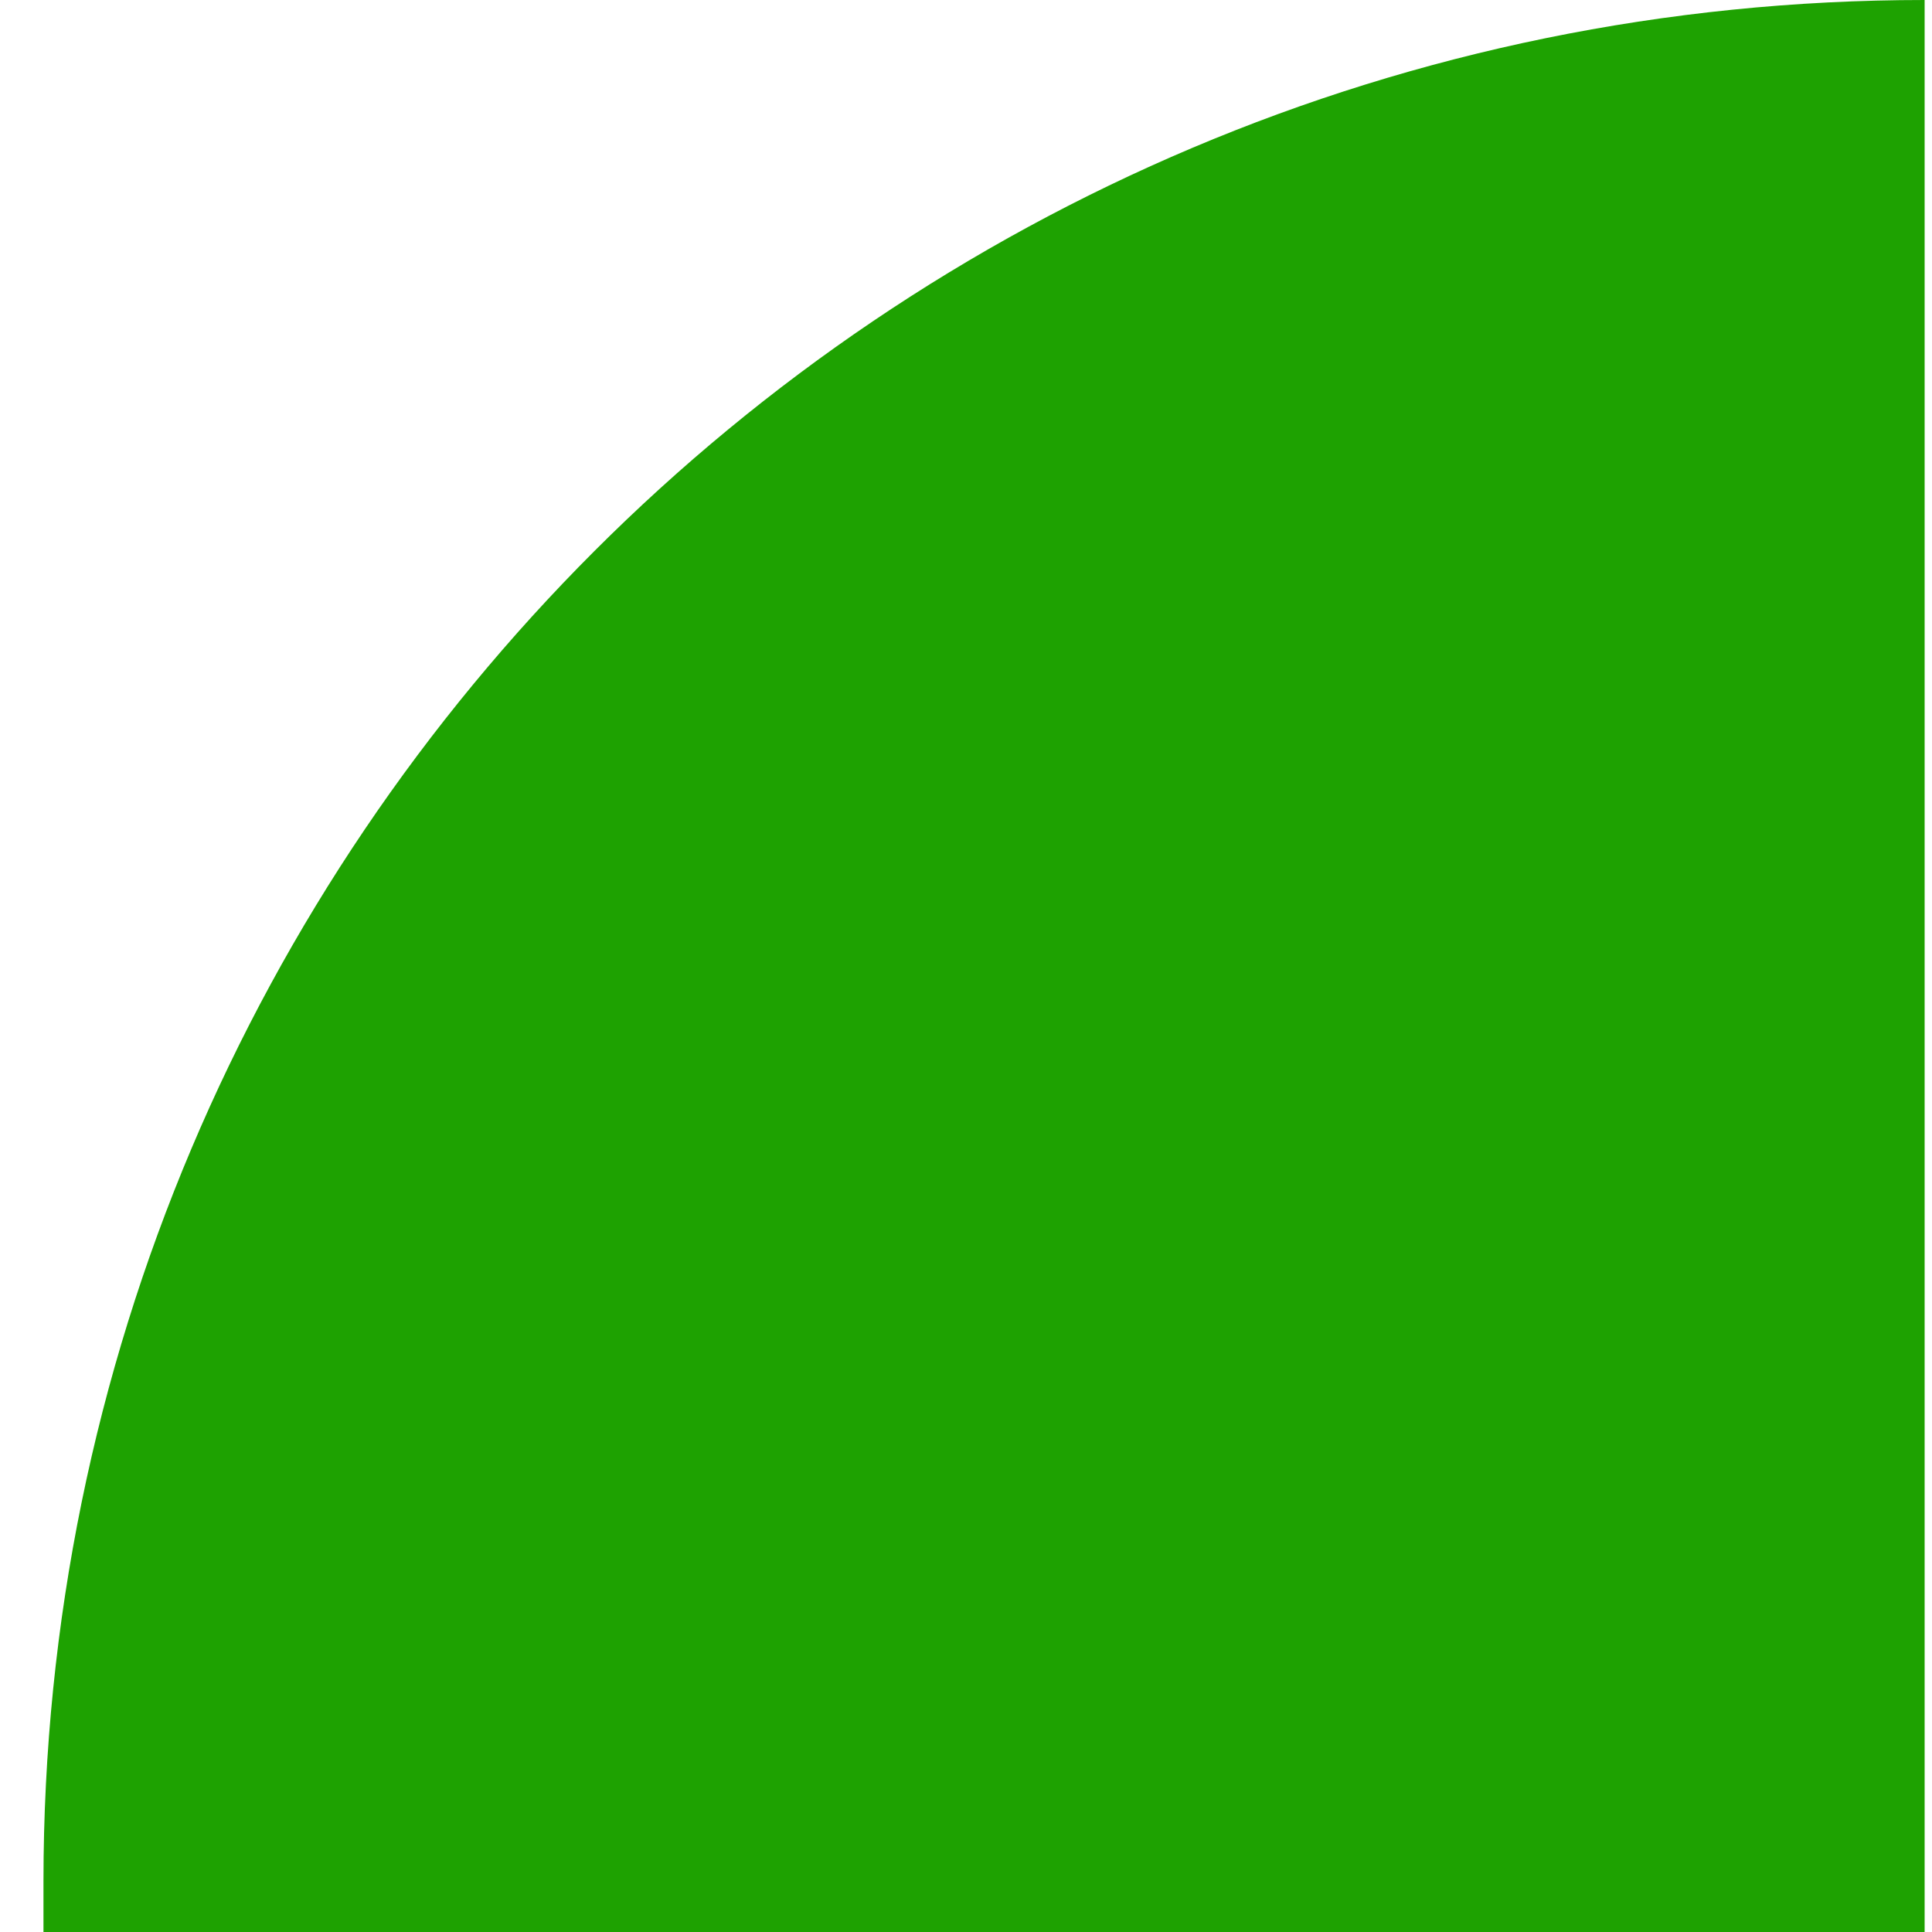
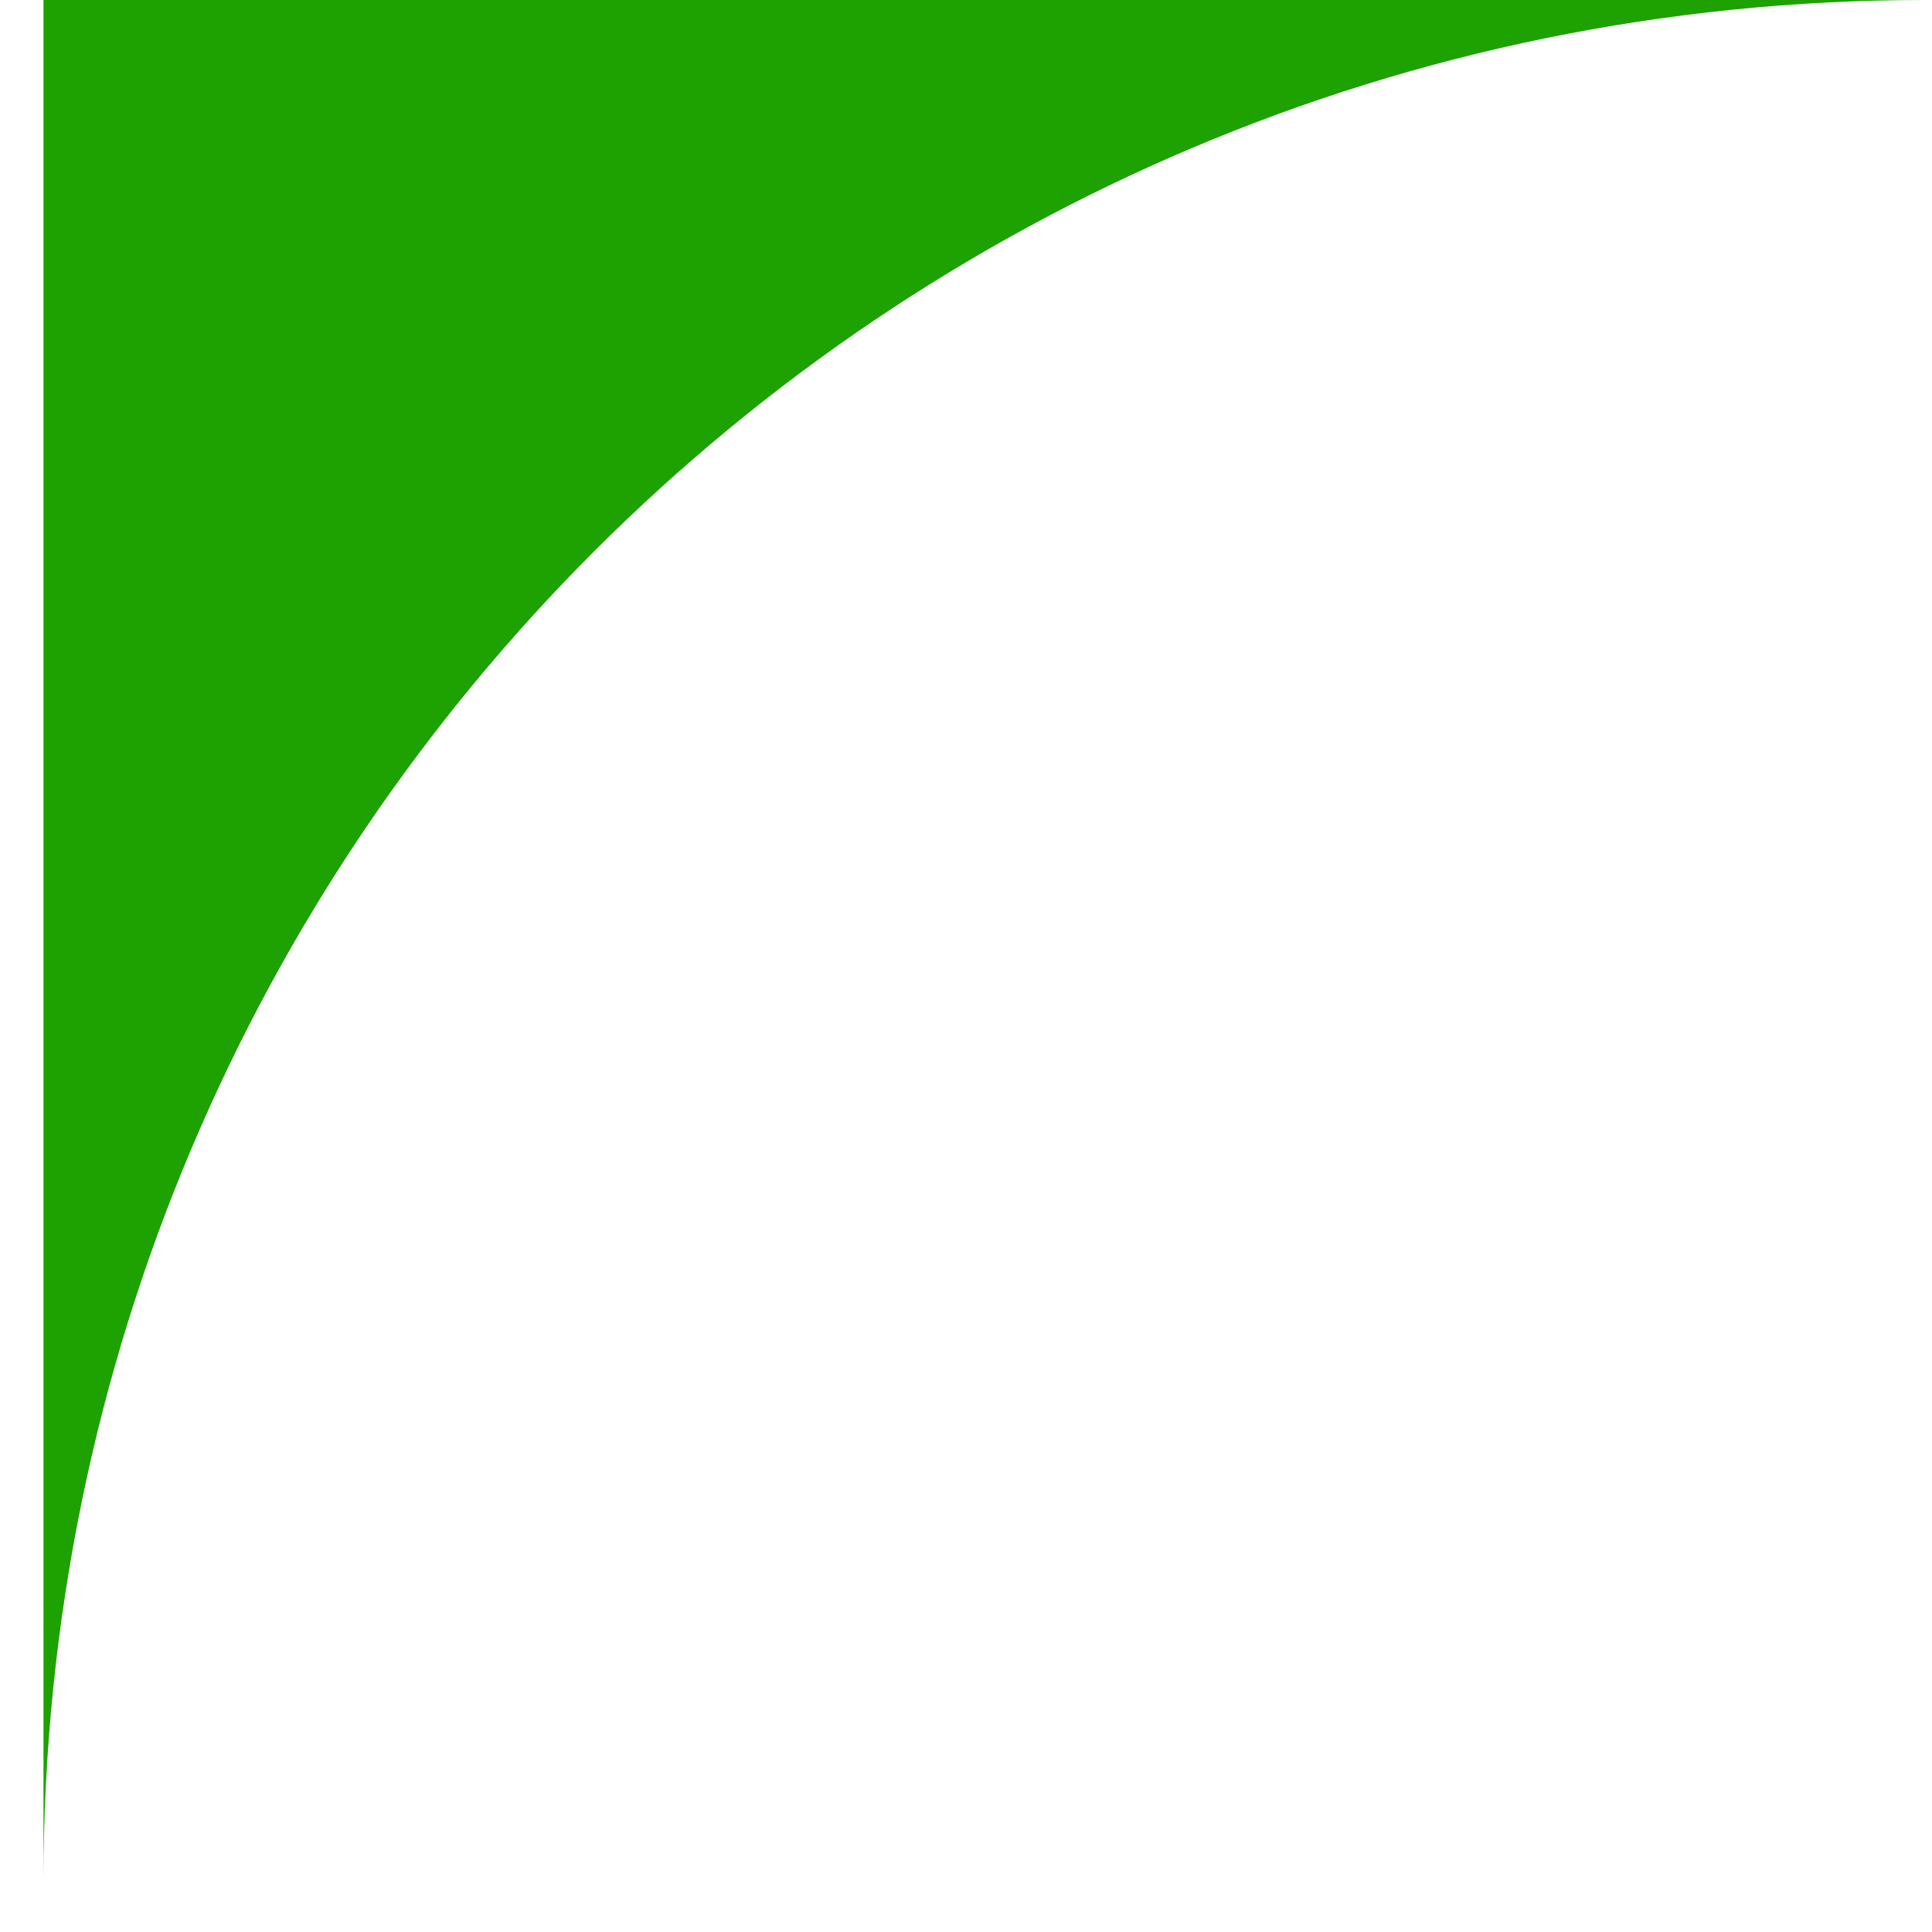
<svg xmlns="http://www.w3.org/2000/svg" width="38" height="38" viewBox="0 0 38 38" fill="none">
-   <path d="M0.855 37C0.855 16.566 17.421 0 37.855 0V0V38H0.855V37Z" fill="#1EA201" />
+   <path d="M0.855 37C0.855 16.566 17.421 0 37.855 0V0H0.855V37Z" fill="#1EA201" />
</svg>